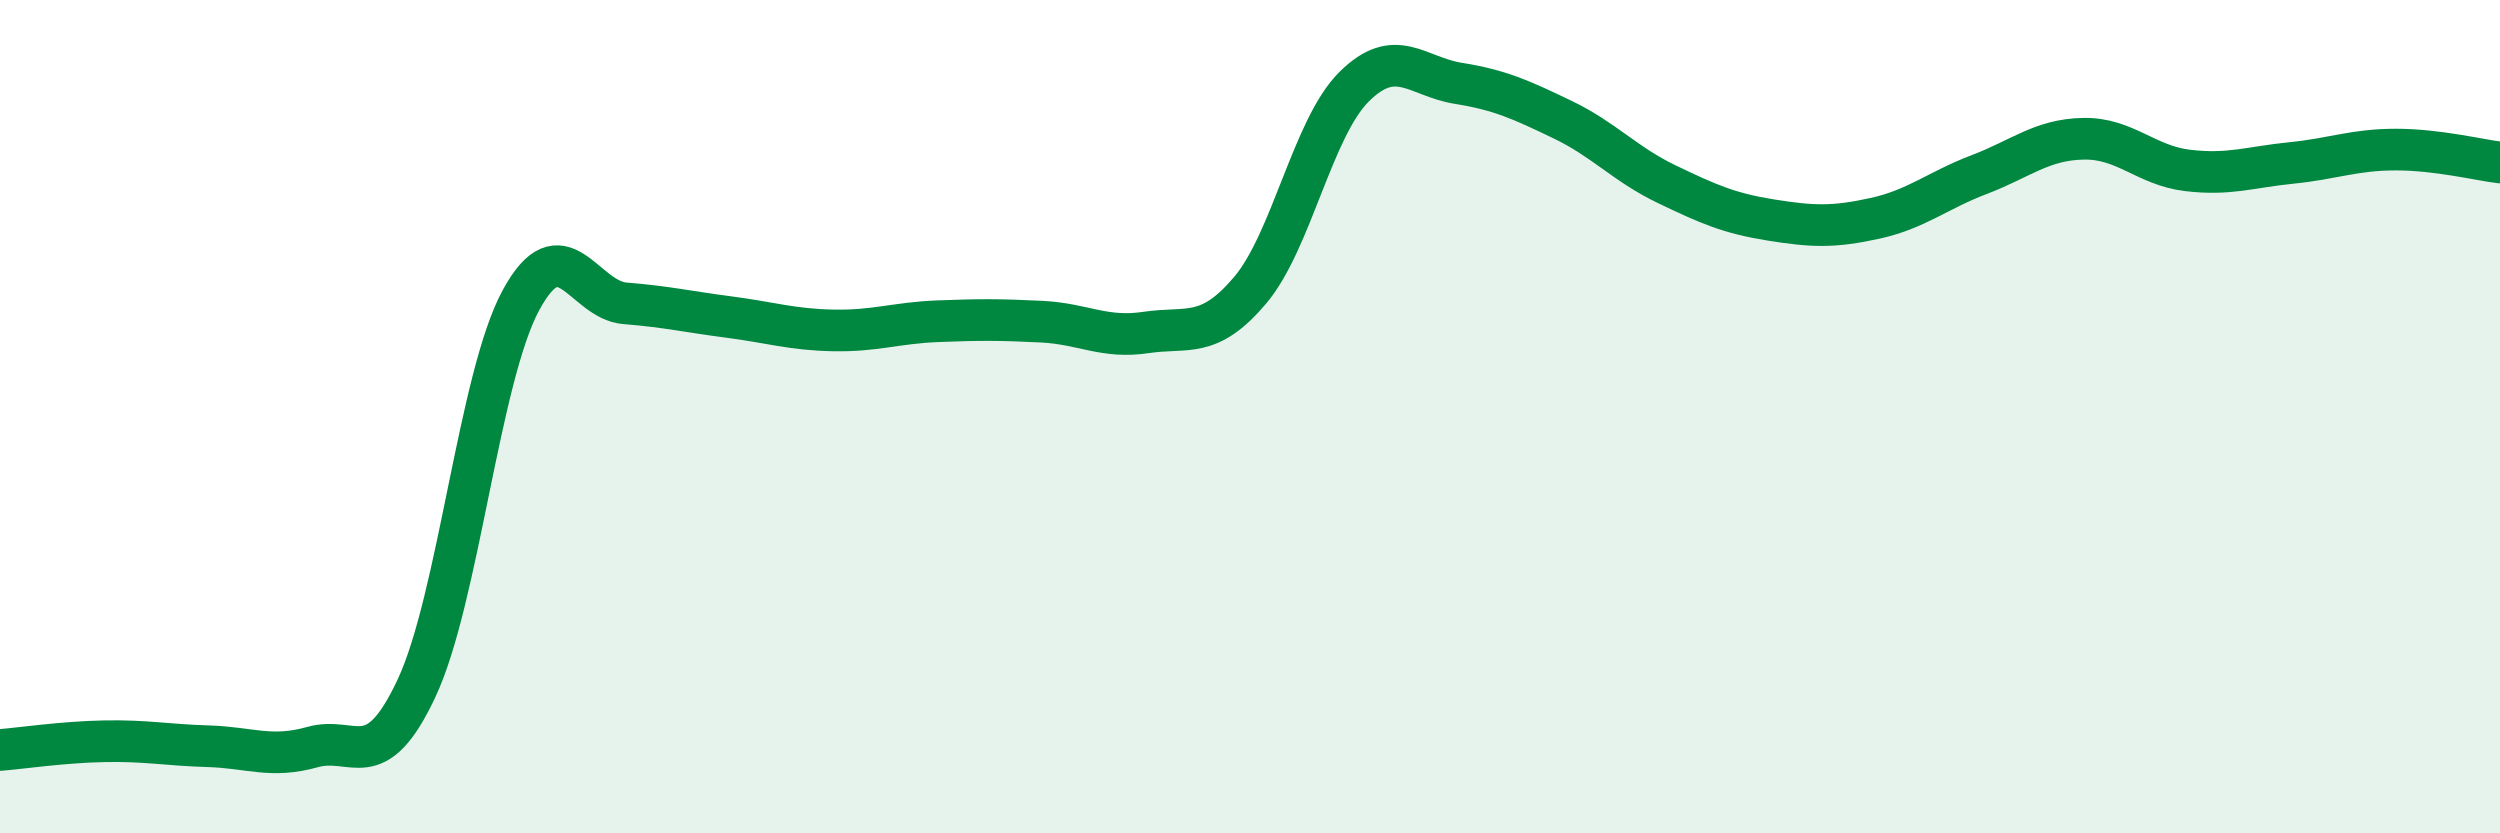
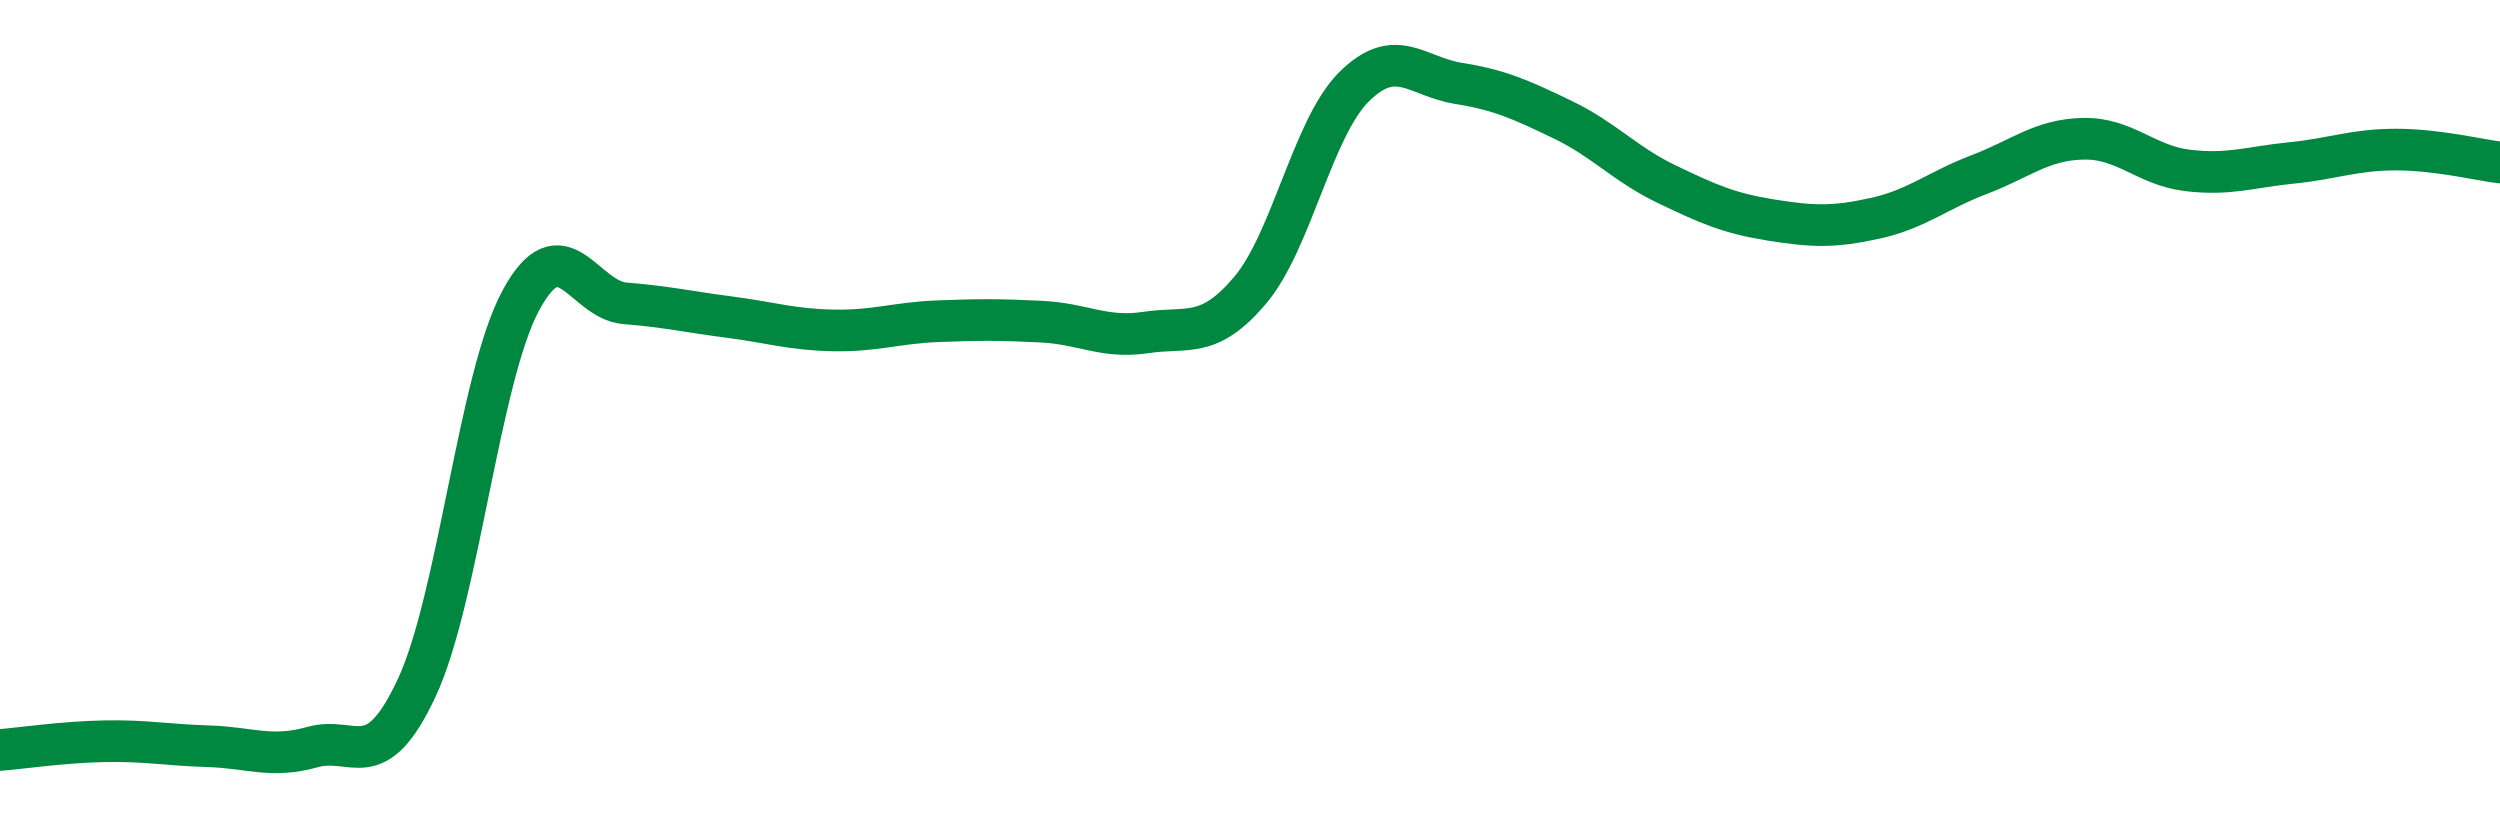
<svg xmlns="http://www.w3.org/2000/svg" width="60" height="20" viewBox="0 0 60 20">
-   <path d="M 0,18 C 0.5,17.96 1.5,17.81 2.5,17.79 C 3.5,17.77 4,17.88 5,17.91 C 6,17.94 6.5,18.21 7.5,17.93 C 8.5,17.65 9,18.65 10,16.51 C 11,14.37 11.5,9.06 12.5,7.21 C 13.5,5.36 14,7.2 15,7.28 C 16,7.36 16.5,7.48 17.5,7.61 C 18.5,7.74 19,7.91 20,7.93 C 21,7.95 21.5,7.75 22.5,7.71 C 23.5,7.67 24,7.67 25,7.72 C 26,7.77 26.5,8.13 27.5,7.98 C 28.5,7.83 29,8.15 30,6.97 C 31,5.79 31.5,3.07 32.5,2.08 C 33.5,1.09 34,1.84 35,2 C 36,2.16 36.5,2.39 37.5,2.87 C 38.5,3.35 39,3.94 40,4.42 C 41,4.9 41.5,5.12 42.5,5.28 C 43.5,5.44 44,5.46 45,5.24 C 46,5.02 46.5,4.57 47.5,4.19 C 48.5,3.81 49,3.35 50,3.33 C 51,3.31 51.5,3.97 52.5,4.09 C 53.5,4.21 54,4.01 55,3.91 C 56,3.81 56.5,3.59 57.5,3.59 C 58.5,3.59 59.5,3.84 60,3.9L60 20L0 20Z" fill="#008740" opacity="0.1" stroke-linecap="round" stroke-linejoin="round" />
  <path d="M 0,18 C 0.5,17.96 1.5,17.81 2.5,17.79 C 3.5,17.77 4,17.88 5,17.91 C 6,17.94 6.5,18.21 7.5,17.93 C 8.5,17.65 9,18.65 10,16.51 C 11,14.37 11.5,9.06 12.5,7.21 C 13.5,5.36 14,7.2 15,7.28 C 16,7.36 16.5,7.48 17.5,7.61 C 18.5,7.74 19,7.91 20,7.93 C 21,7.95 21.5,7.75 22.5,7.71 C 23.5,7.67 24,7.67 25,7.72 C 26,7.77 26.5,8.13 27.5,7.98 C 28.5,7.83 29,8.15 30,6.97 C 31,5.79 31.5,3.07 32.5,2.08 C 33.5,1.09 34,1.84 35,2 C 36,2.16 36.5,2.39 37.5,2.87 C 38.5,3.35 39,3.94 40,4.42 C 41,4.9 41.5,5.12 42.5,5.28 C 43.5,5.44 44,5.46 45,5.24 C 46,5.02 46.5,4.57 47.5,4.19 C 48.5,3.81 49,3.35 50,3.33 C 51,3.31 51.5,3.97 52.5,4.09 C 53.5,4.21 54,4.01 55,3.91 C 56,3.81 56.5,3.59 57.5,3.59 C 58.5,3.59 59.5,3.84 60,3.9" stroke="#008740" stroke-width="1" fill="none" stroke-linecap="round" stroke-linejoin="round" />
</svg>